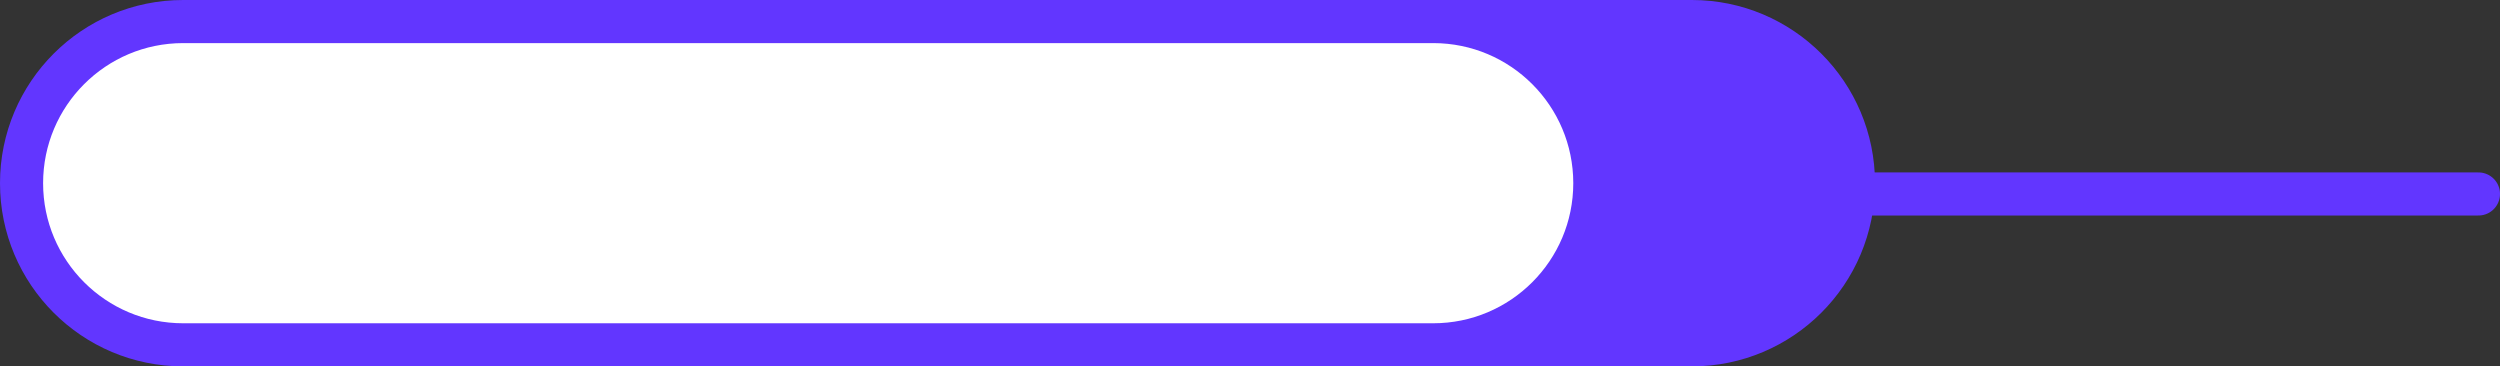
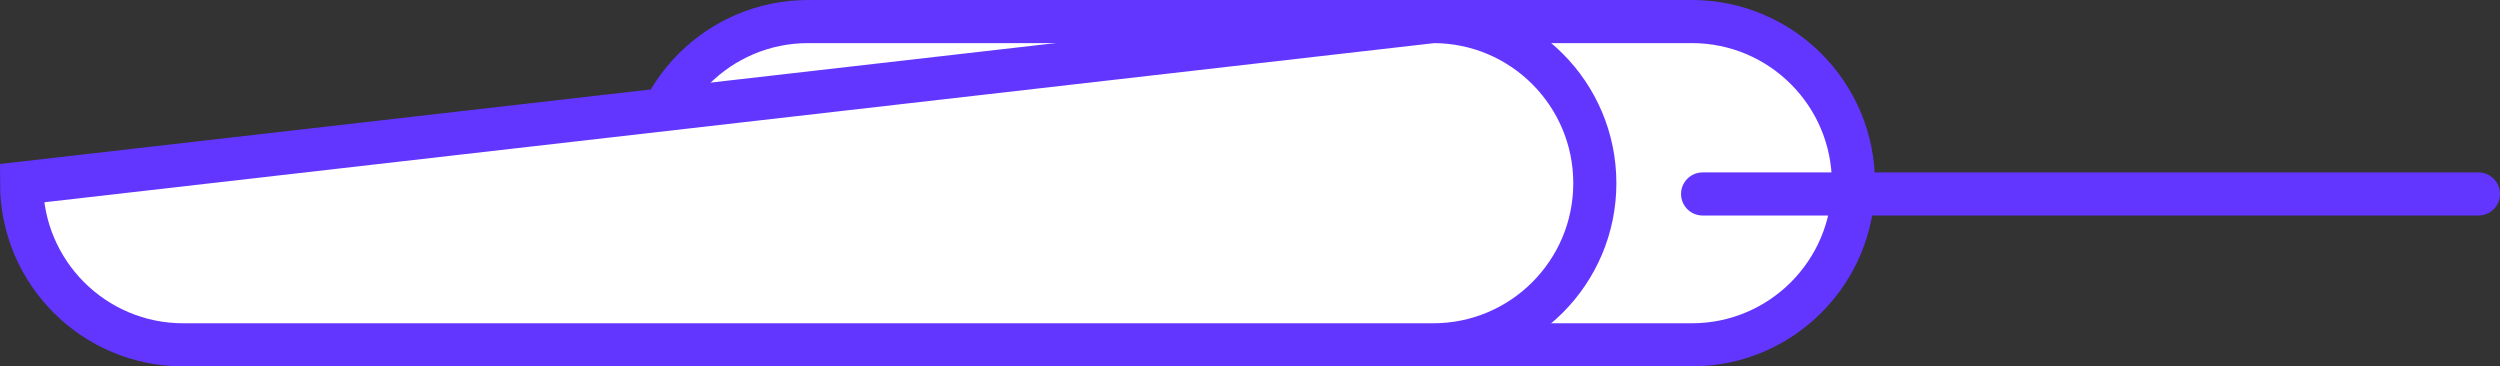
<svg xmlns="http://www.w3.org/2000/svg" width="116" height="17" viewBox="0 0 116 17" fill="none">
  <rect x="0" y="0" width="116" height="17" fill="#333333" stroke="none" />
  <path d="M78.5 16L37.5 16C33.358 16 30 12.642 30 8.5C30 4.358 33.358 1 37.5 1L78.5 1C82.642 1 86 4.358 86 8.5C86 12.642 82.642 16 78.5 16Z" fill="white" />
-   <path d="M78.5 16L37.5 16C33.358 16 30 12.642 30 8.5C30 4.358 33.358 1 37.5 1L78.5 1C82.642 1 86 4.358 86 8.5C86 12.642 82.642 16 78.5 16Z" fill="#6236FF" />
  <path d="M78.5 16L37.5 16C33.358 16 30 12.642 30 8.5C30 4.358 33.358 1 37.5 1L78.5 1C82.642 1 86 4.358 86 8.5C86 12.642 82.642 16 78.5 16Z" stroke="#6236FF" stroke-width="2" />
-   <path d="M66.5 16L8.5 16C4.358 16 1 12.642 1 8.5C1 4.358 4.358 1 8.5 1L66.5 1C70.642 1 74 4.358 74 8.5C74 12.642 70.642 16 66.5 16Z" fill="white" stroke="#6236FF" stroke-width="2" />
+   <path d="M66.5 16L8.5 16C4.358 16 1 12.642 1 8.5L66.5 1C70.642 1 74 4.358 74 8.5C74 12.642 70.642 16 66.5 16Z" fill="white" stroke="#6236FF" stroke-width="2" />
  <path d="M79 9H115" stroke="#6236FF" stroke-width="2" stroke-linecap="round" />
</svg>